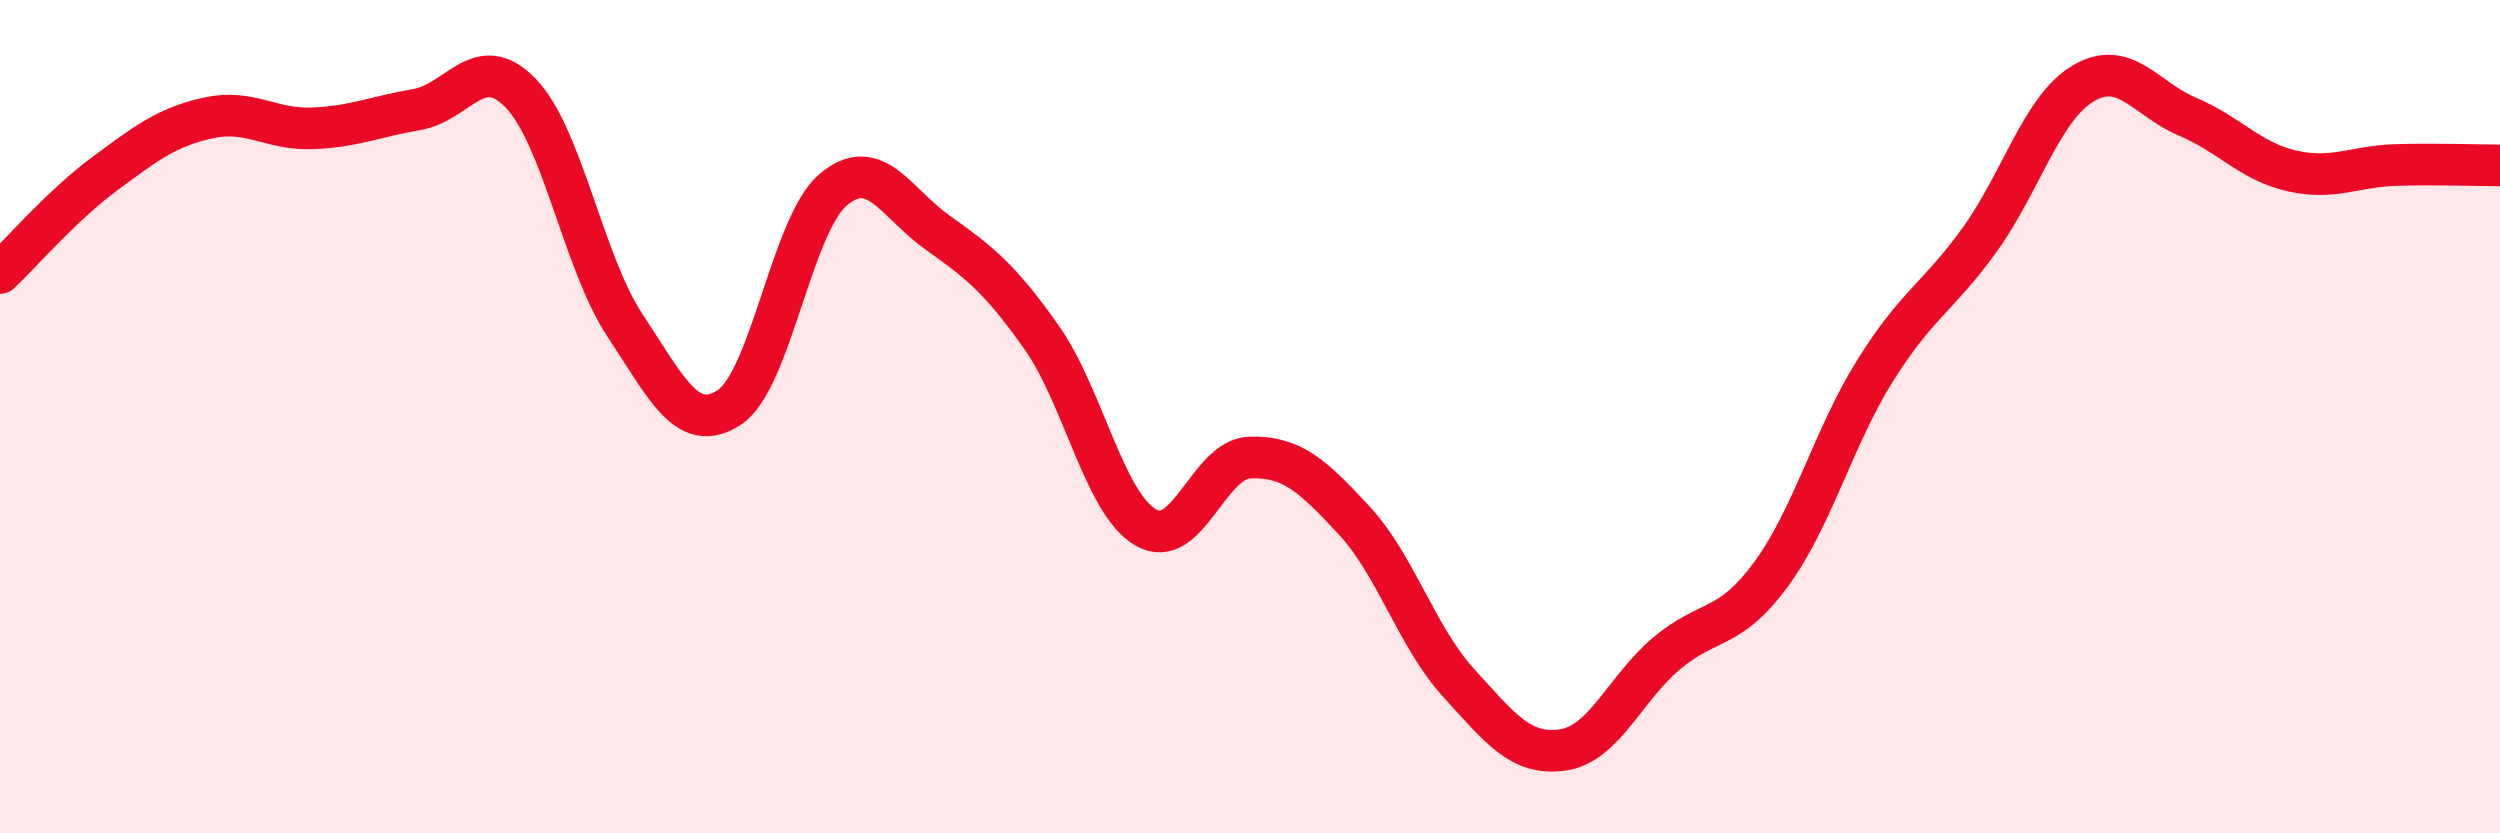
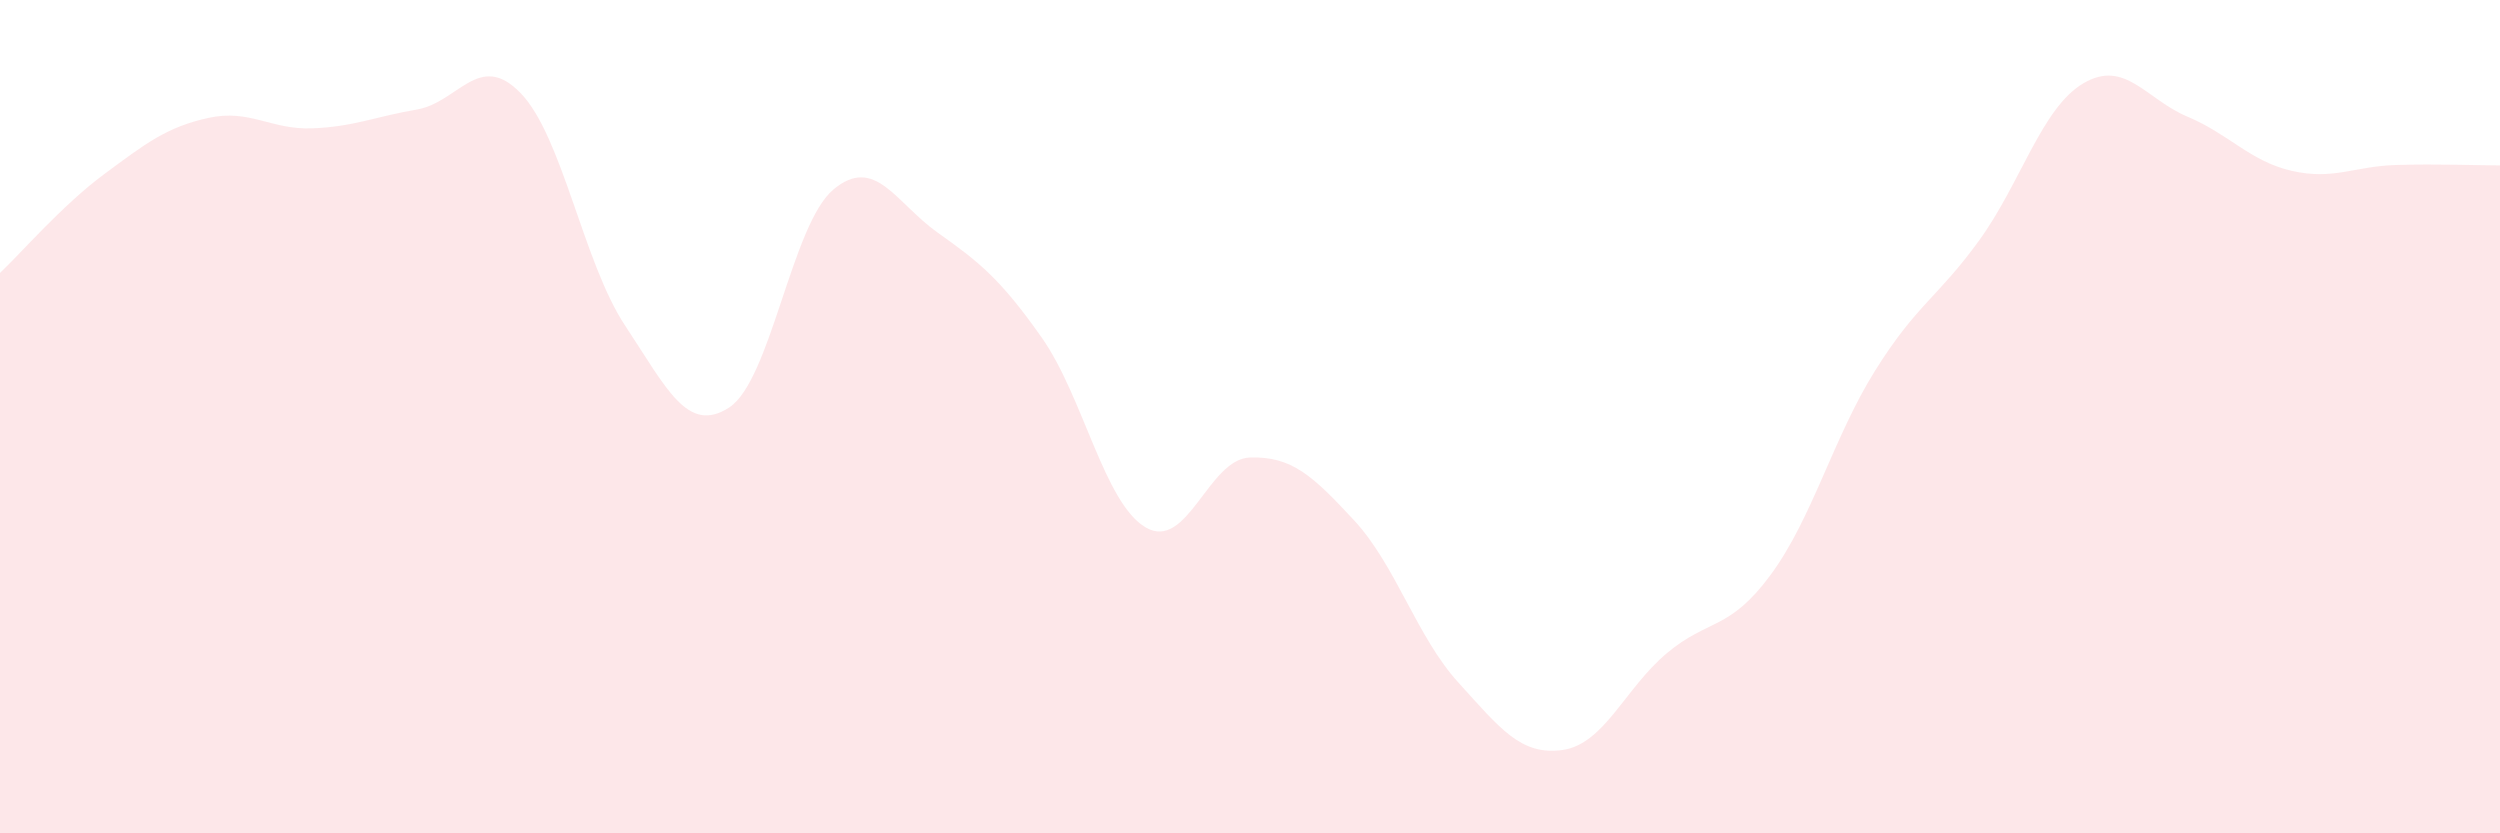
<svg xmlns="http://www.w3.org/2000/svg" width="60" height="20" viewBox="0 0 60 20">
  <path d="M 0,6.55 C 0.5,6.08 1.5,4.92 2.5,4.18 C 3.5,3.44 4,3.05 5,2.83 C 6,2.61 6.5,3.12 7.5,3.08 C 8.5,3.04 9,2.8 10,2.63 C 11,2.46 11.5,1.2 12.5,2.24 C 13.5,3.28 14,6.3 15,7.81 C 16,9.32 16.5,10.43 17.5,9.78 C 18.5,9.13 19,5.39 20,4.55 C 21,3.71 21.5,4.87 22.5,5.58 C 23.5,6.29 24,6.68 25,8.1 C 26,9.52 26.5,12.08 27.5,12.66 C 28.5,13.24 29,11.01 30,10.98 C 31,10.95 31.5,11.41 32.5,12.49 C 33.5,13.57 34,15.28 35,16.38 C 36,17.48 36.5,18.14 37.5,18 C 38.5,17.86 39,16.52 40,15.68 C 41,14.84 41.5,15.15 42.5,13.79 C 43.5,12.43 44,10.5 45,8.9 C 46,7.3 46.5,7.15 47.5,5.77 C 48.5,4.39 49,2.59 50,2 C 51,1.41 51.5,2.38 52.5,2.8 C 53.5,3.22 54,3.87 55,4.1 C 56,4.33 56.5,3.99 57.5,3.96 C 58.5,3.93 59.5,3.97 60,3.97L60 20L0 20Z" fill="#EB0A25" opacity="0.1" stroke-linecap="round" stroke-linejoin="round" />
-   <path d="M 0,6.55 C 0.5,6.08 1.5,4.92 2.5,4.18 C 3.5,3.44 4,3.05 5,2.83 C 6,2.61 6.5,3.12 7.5,3.08 C 8.5,3.04 9,2.8 10,2.63 C 11,2.46 11.5,1.2 12.5,2.24 C 13.5,3.28 14,6.3 15,7.81 C 16,9.32 16.5,10.43 17.5,9.78 C 18.5,9.13 19,5.39 20,4.55 C 21,3.71 21.5,4.87 22.5,5.58 C 23.5,6.29 24,6.68 25,8.1 C 26,9.52 26.5,12.08 27.5,12.66 C 28.5,13.24 29,11.01 30,10.98 C 31,10.95 31.5,11.41 32.5,12.49 C 33.5,13.57 34,15.28 35,16.38 C 36,17.48 36.5,18.14 37.5,18 C 38.5,17.86 39,16.52 40,15.68 C 41,14.84 41.5,15.15 42.5,13.79 C 43.5,12.43 44,10.5 45,8.9 C 46,7.3 46.5,7.15 47.5,5.77 C 48.5,4.39 49,2.59 50,2 C 51,1.41 51.5,2.38 52.5,2.8 C 53.5,3.22 54,3.87 55,4.1 C 56,4.33 56.5,3.99 57.5,3.96 C 58.5,3.93 59.5,3.97 60,3.97" stroke="#EB0A25" stroke-width="1" fill="none" stroke-linecap="round" stroke-linejoin="round" />
</svg>